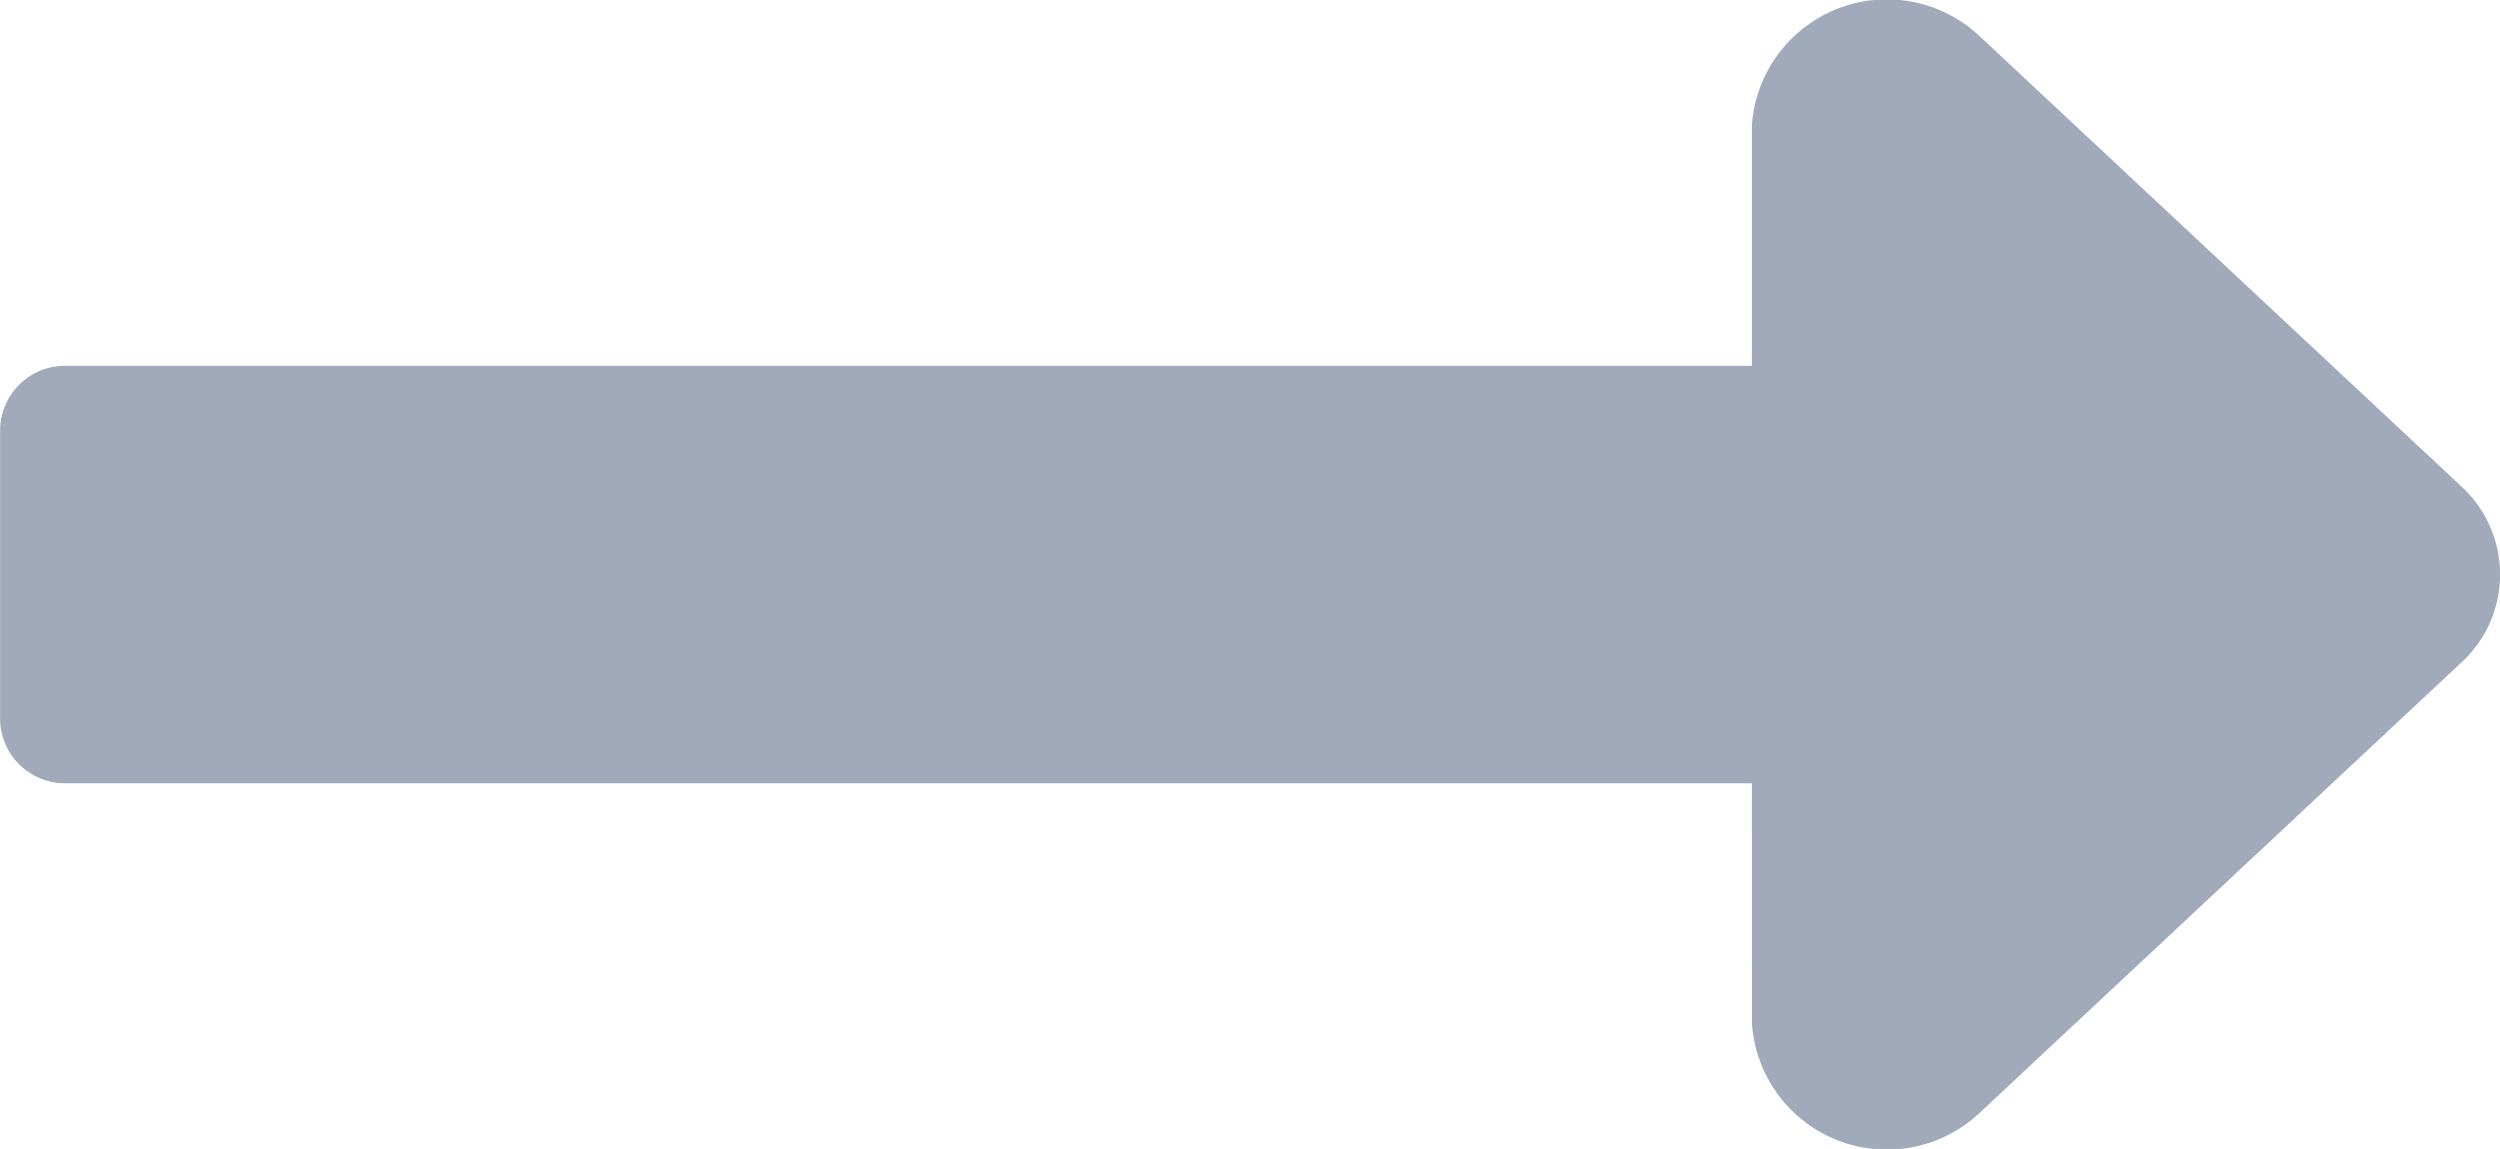
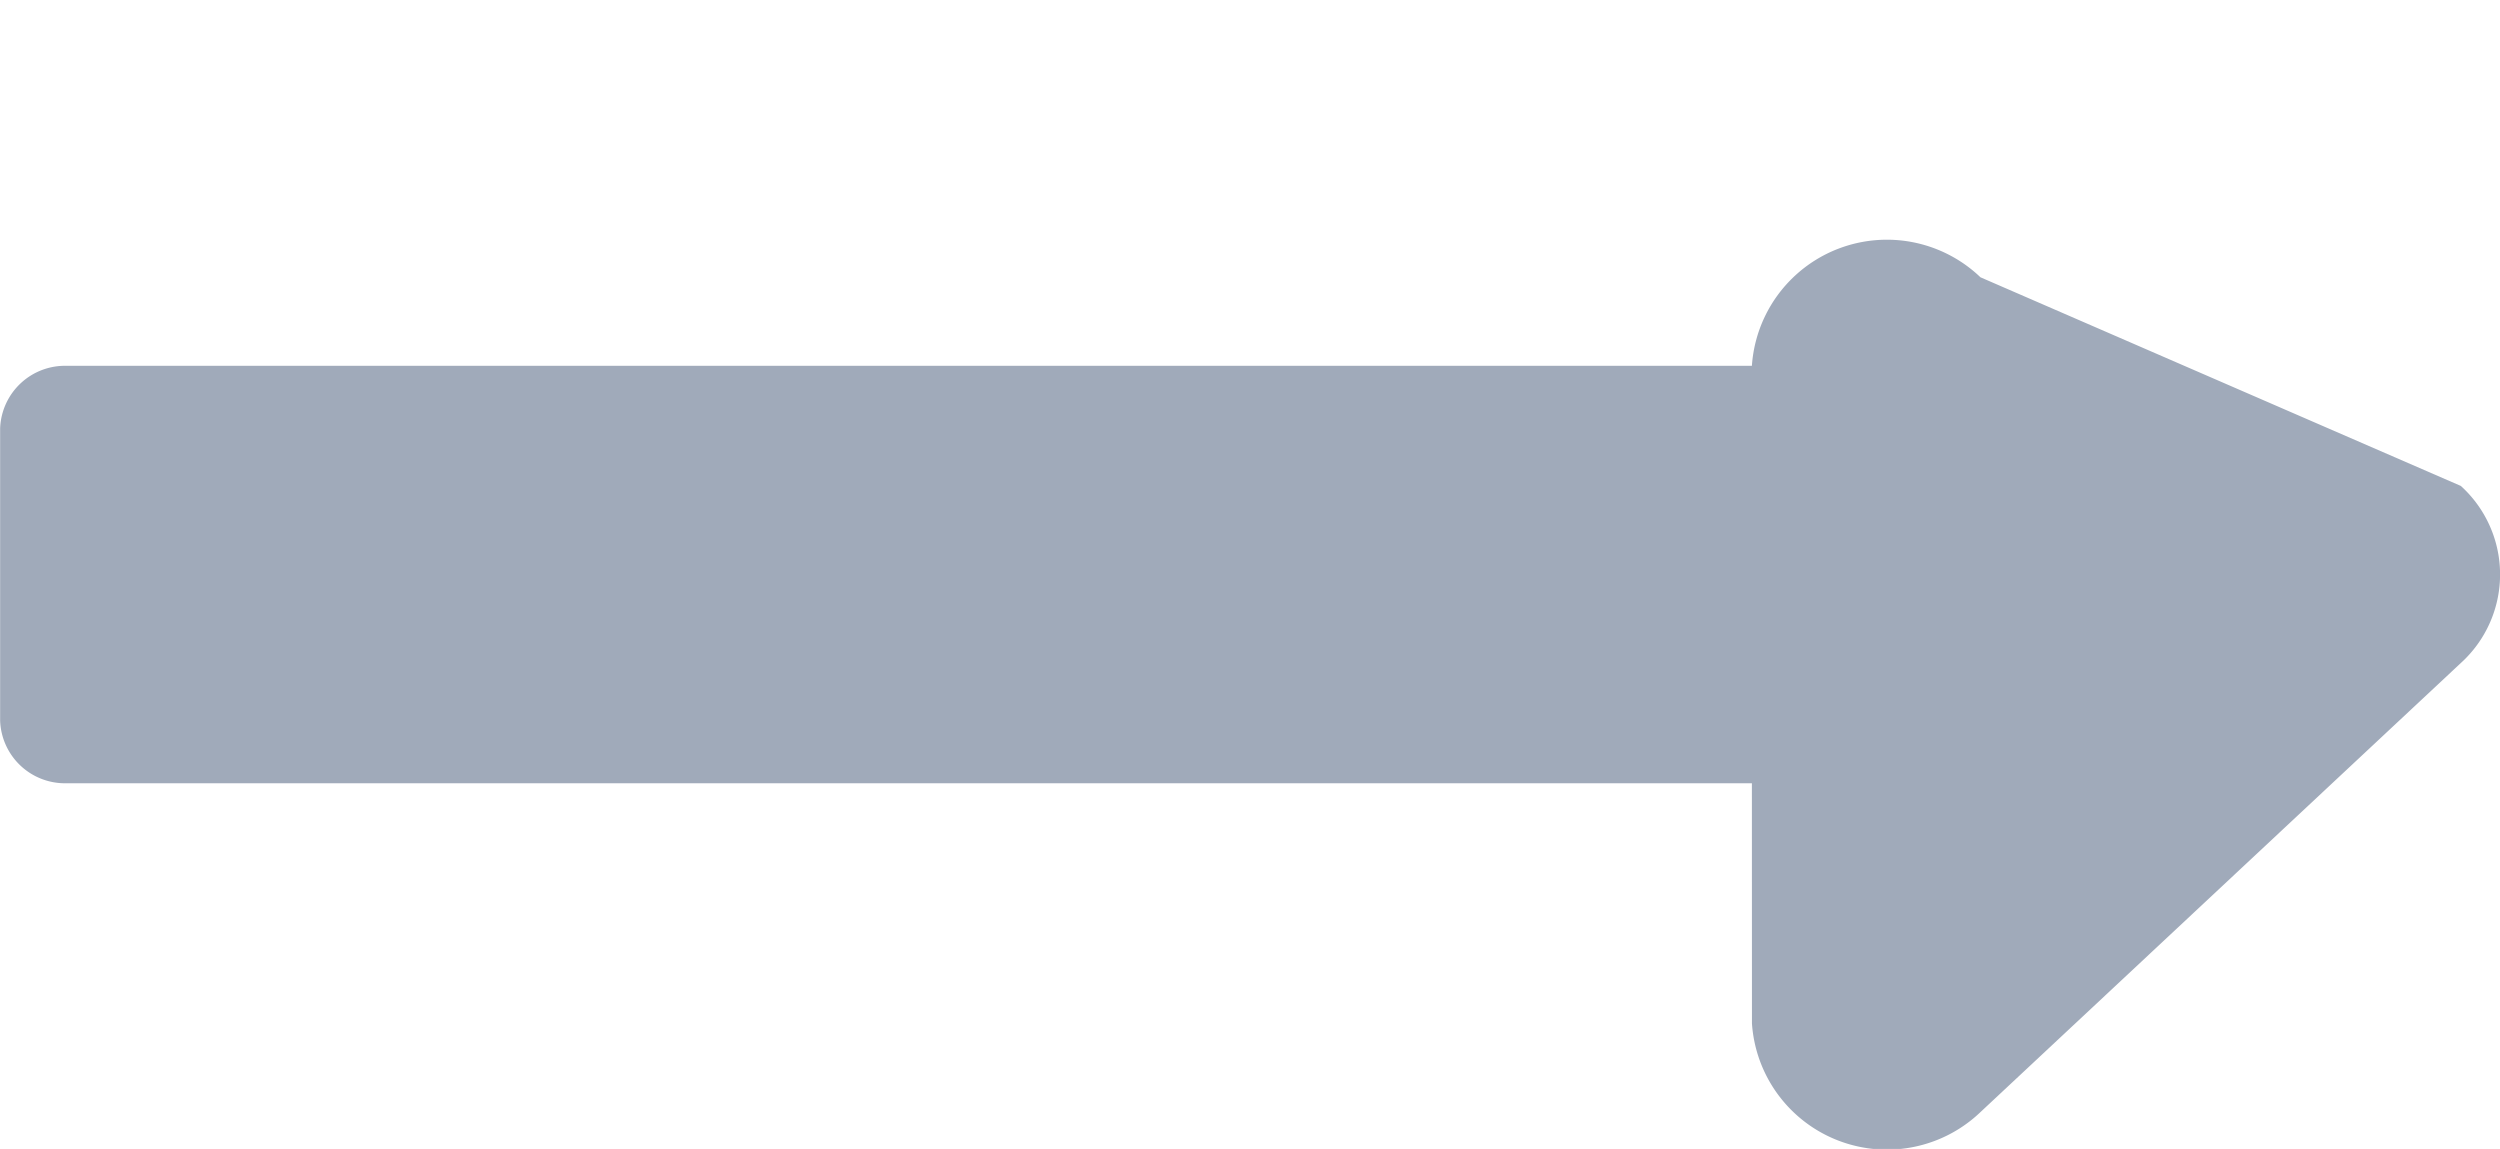
<svg xmlns="http://www.w3.org/2000/svg" width="38.283" height="17.594" viewBox="0 0 38.283 17.594">
-   <path id="Icon_awesome-long-arrow-alt-right" data-name="Icon awesome-long-arrow-alt-right" d="M11.456,5.6h25.8a.994.994,0,0,1,1.025.959v4.474a.994.994,0,0,1-1.025.959h-25.8v3.68a2.072,2.072,0,0,1-3.5,1.356L.6,10.153a1.83,1.83,0,0,1,0-2.712L7.955.565a2.072,2.072,0,0,1,3.5,1.356Z" transform="translate(38.283 17.594) rotate(180)" fill="#a0aaba" />
+   <path id="Icon_awesome-long-arrow-alt-right" data-name="Icon awesome-long-arrow-alt-right" d="M11.456,5.6h25.8a.994.994,0,0,1,1.025.959v4.474a.994.994,0,0,1-1.025.959h-25.8a2.072,2.072,0,0,1-3.5,1.356L.6,10.153a1.83,1.83,0,0,1,0-2.712L7.955.565a2.072,2.072,0,0,1,3.5,1.356Z" transform="translate(38.283 17.594) rotate(180)" fill="#a0aaba" />
</svg>